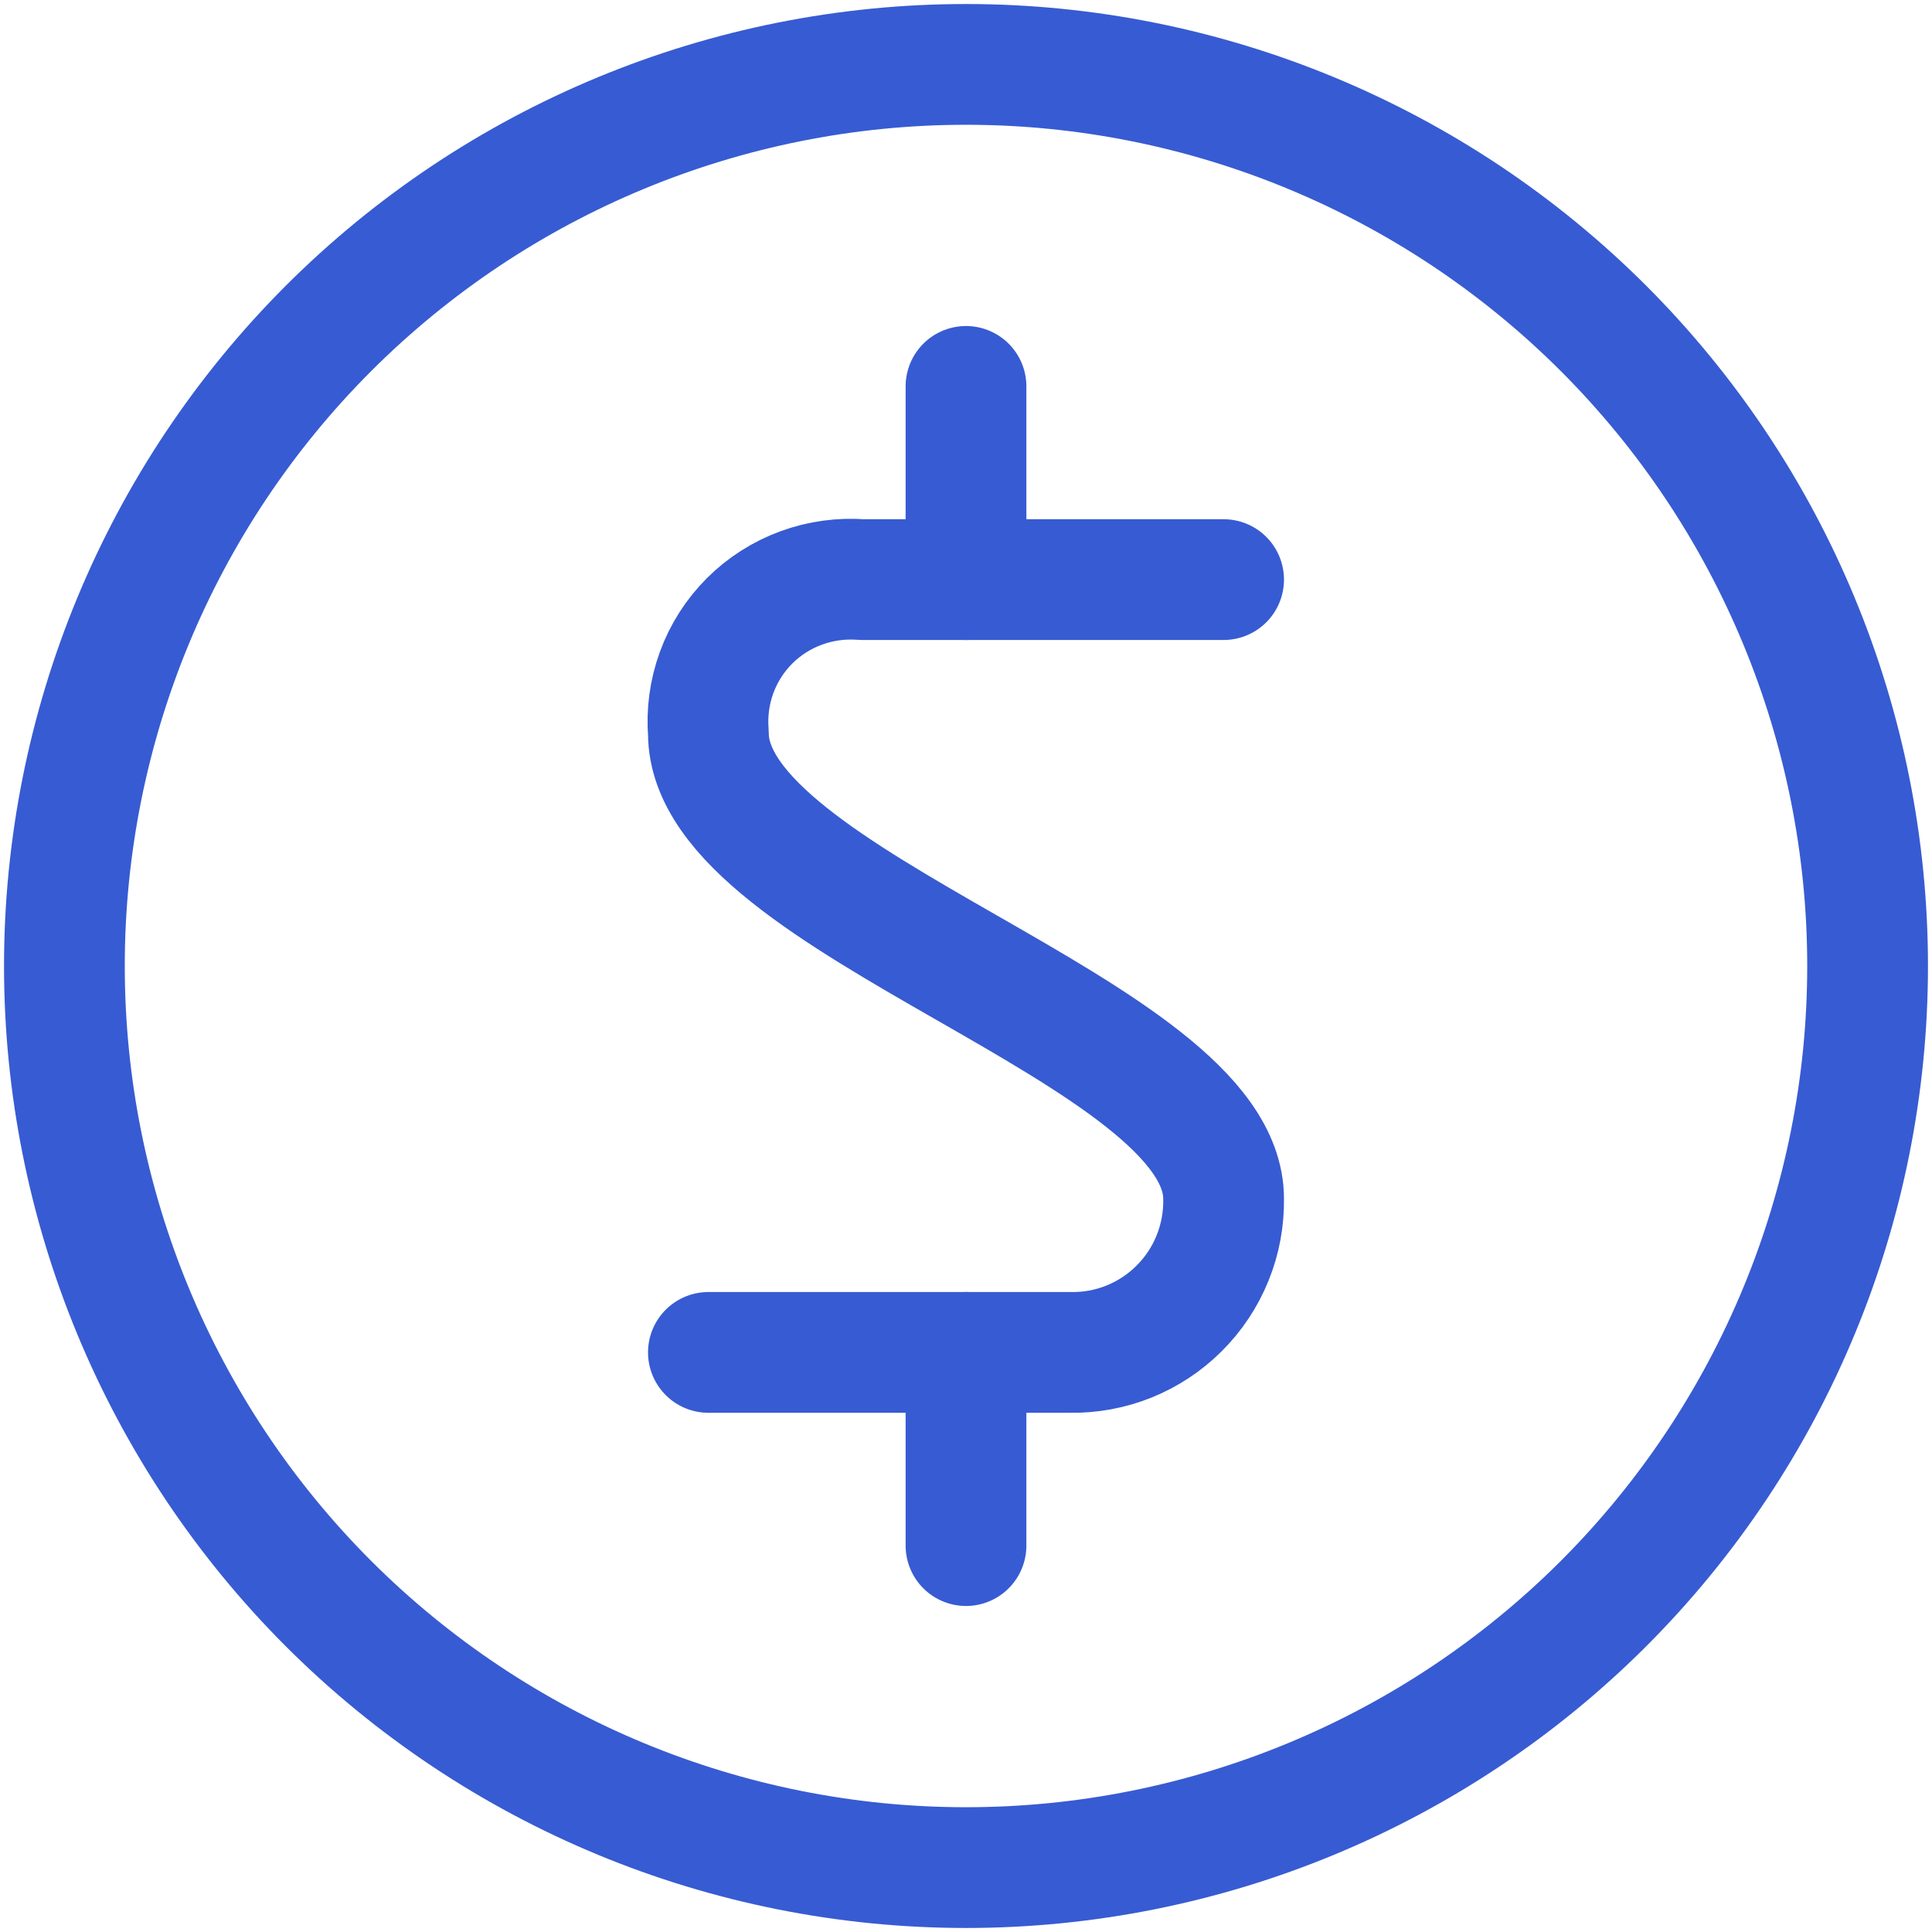
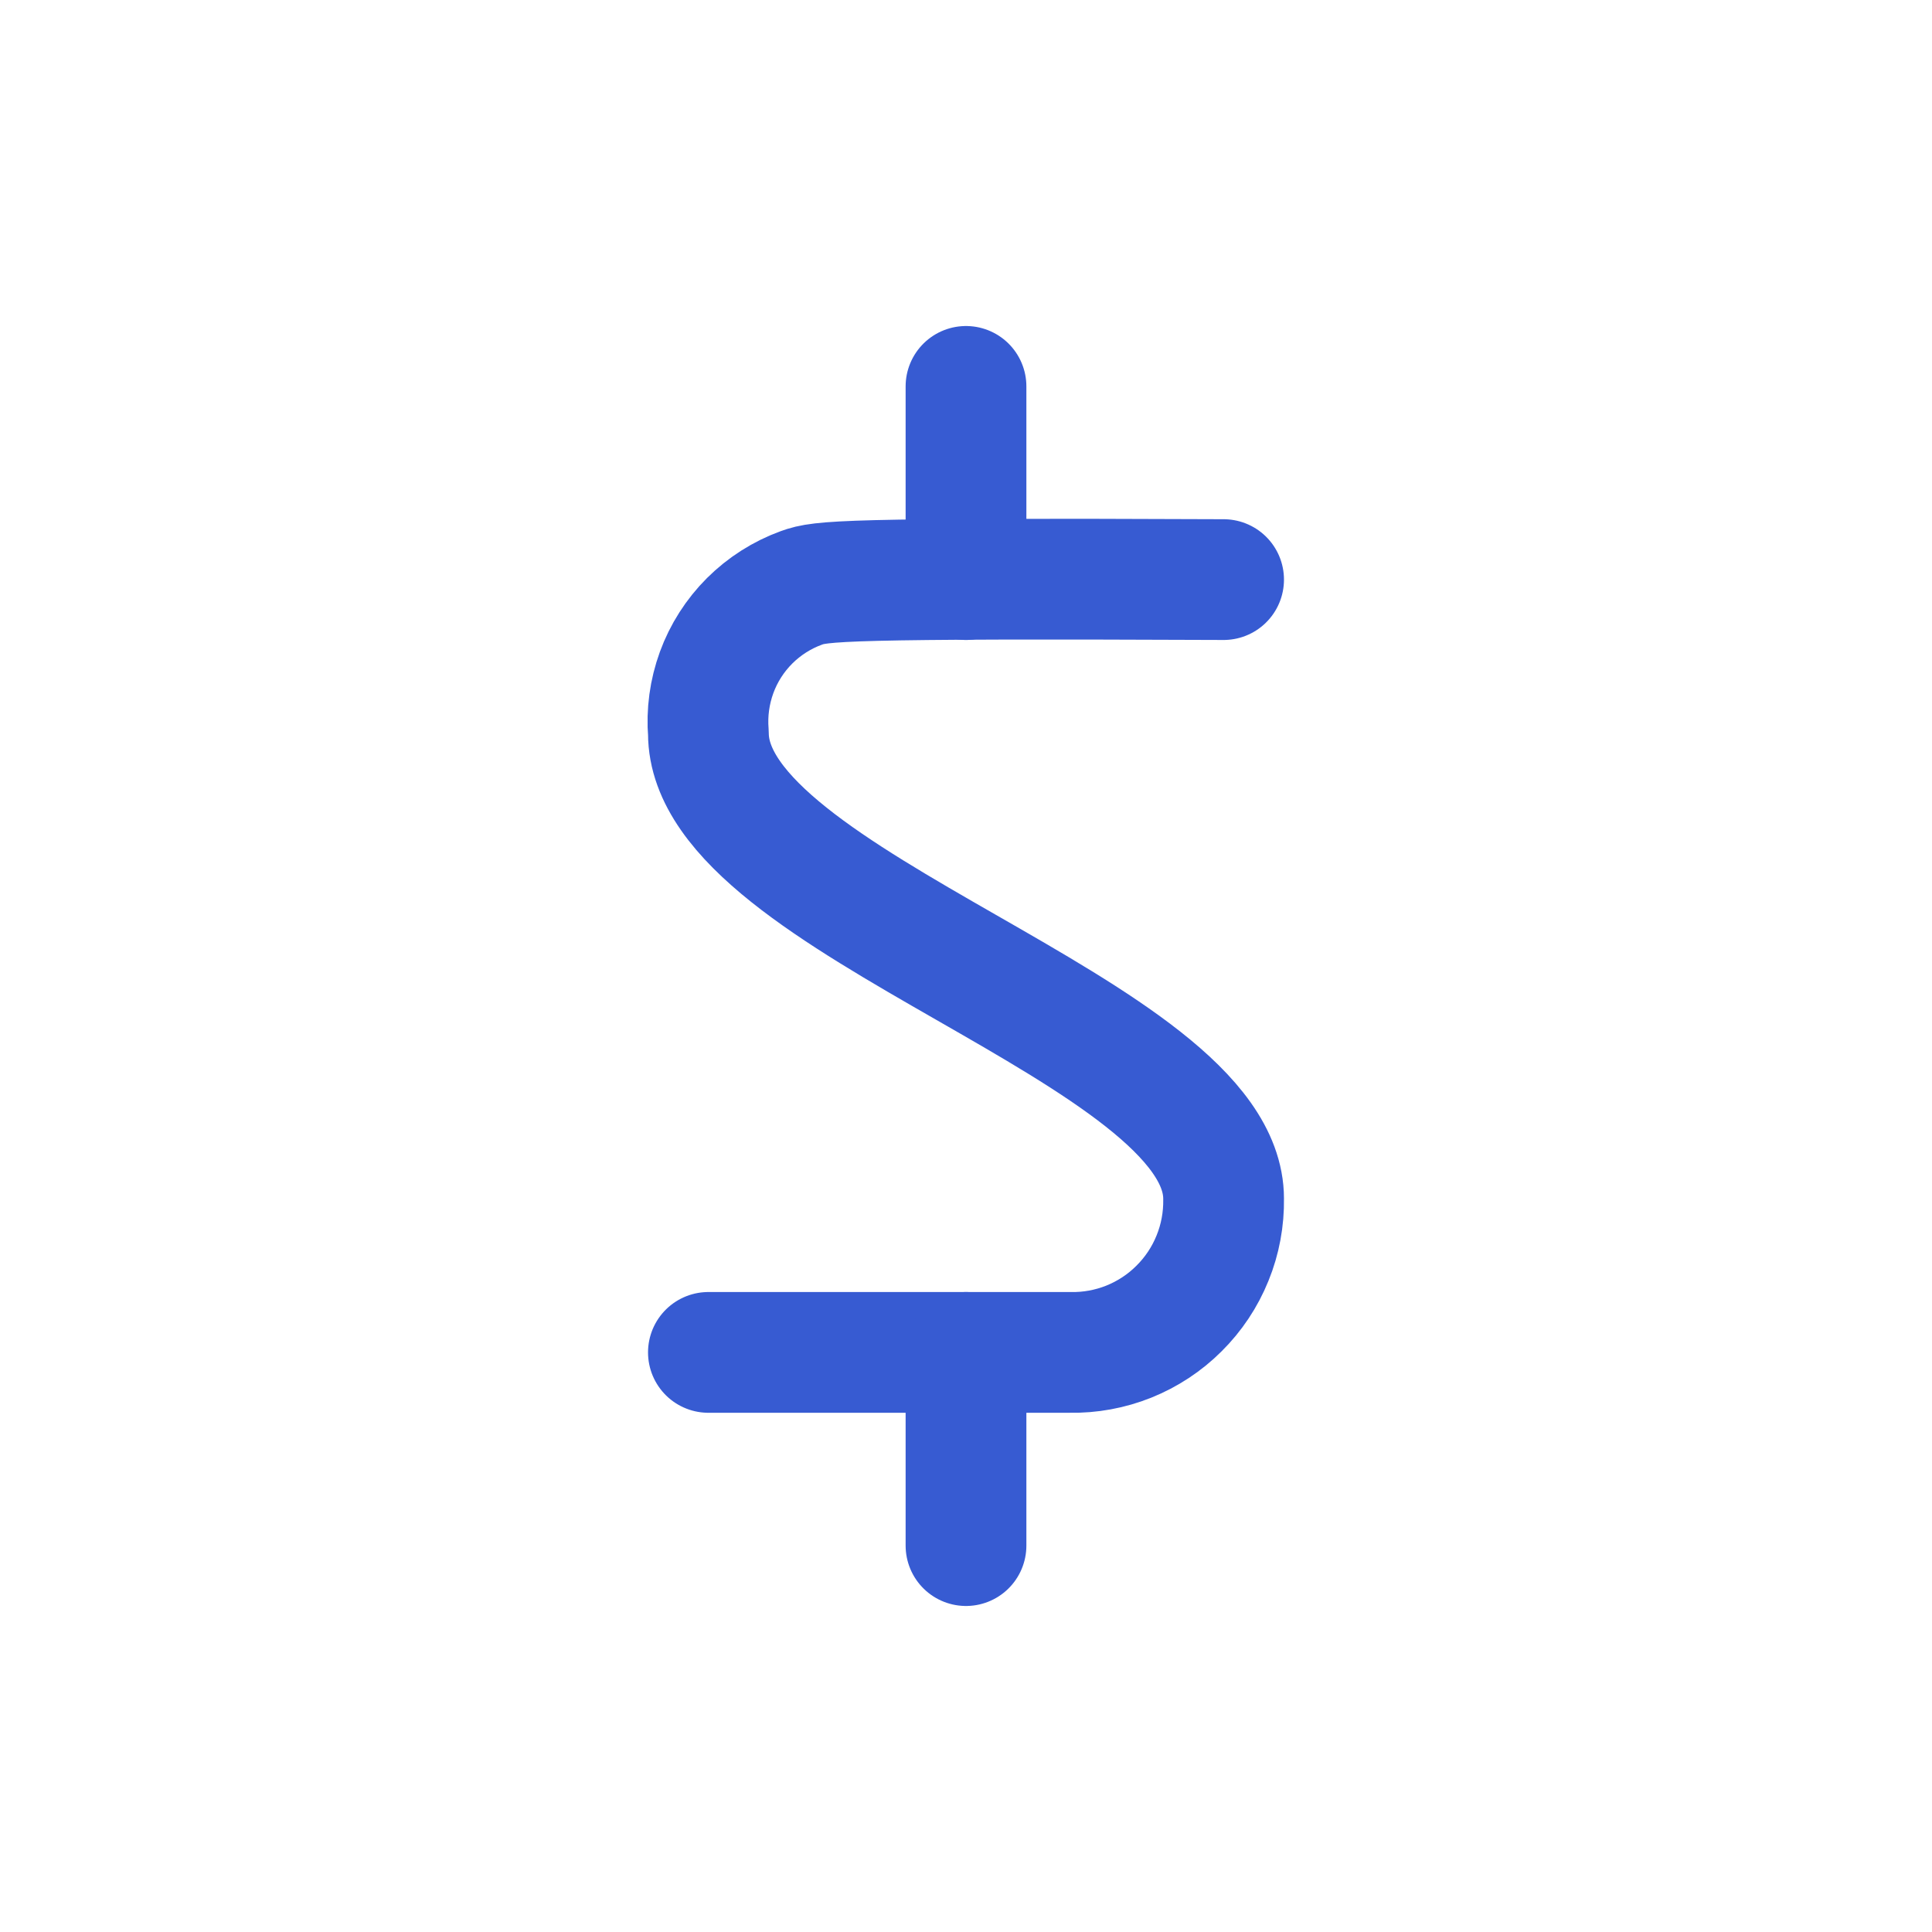
<svg xmlns="http://www.w3.org/2000/svg" width="24" height="24" viewBox="0 0 24 24" fill="none">
  <g filter="url(#filter0_i)">
    <path d="M12 23.2C14.97 23.2 17.819 22.02 19.92 19.92C22.02 17.819 23.2 14.97 23.2 12C23.2 9.03 22.02 6.181 19.92 4.08C17.819 1.98 14.97 0.8 12 0.8C9.03 0.8 6.181 1.98 4.08 4.08C1.98 6.181 0.8 9.03 0.8 12C0.8 14.97 1.98 17.819 4.08 19.92C6.181 22.02 9.03 23.2 12 23.2Z" fill="white" />
  </g>
-   <path d="M12 23.2C14.97 23.2 17.819 22.02 19.92 19.92C22.02 17.819 23.2 14.97 23.2 12C23.2 9.03 22.02 6.181 19.92 4.08C17.819 1.98 14.97 0.8 12 0.8C9.03 0.8 6.181 1.98 4.08 4.08C1.98 6.181 0.8 9.03 0.8 12C0.8 14.97 1.98 17.819 4.08 19.92C6.181 22.02 9.03 23.2 12 23.2Z" stroke="#375BD2" stroke-width="1.5" stroke-linecap="round" stroke-linejoin="round" />
-   <path d="M15.2 7.2H10.709C10.453 7.18 10.196 7.215 9.955 7.303C9.713 7.391 9.494 7.531 9.312 7.712C9.13 7.894 8.99 8.113 8.902 8.354C8.814 8.596 8.779 8.853 8.8 9.109C8.8 11.243 15.2 12.8 15.2 14.891C15.204 15.144 15.158 15.395 15.062 15.63C14.967 15.865 14.825 16.078 14.645 16.256C14.468 16.433 14.256 16.572 14.023 16.666C13.791 16.759 13.541 16.805 13.291 16.8H8.8" stroke="#375BD2" stroke-width="1.5" stroke-linecap="round" stroke-linejoin="round" />
+   <path d="M15.2 7.2C10.453 7.18 10.196 7.215 9.955 7.303C9.713 7.391 9.494 7.531 9.312 7.712C9.13 7.894 8.99 8.113 8.902 8.354C8.814 8.596 8.779 8.853 8.8 9.109C8.8 11.243 15.2 12.8 15.2 14.891C15.204 15.144 15.158 15.395 15.062 15.63C14.967 15.865 14.825 16.078 14.645 16.256C14.468 16.433 14.256 16.572 14.023 16.666C13.791 16.759 13.541 16.805 13.291 16.8H8.8" stroke="#375BD2" stroke-width="1.5" stroke-linecap="round" stroke-linejoin="round" />
  <path d="M12 7.2V4.8" stroke="#375BD2" stroke-width="1.5" stroke-linecap="round" stroke-linejoin="round" />
  <path d="M12 19.2V16.8" stroke="#375BD2" stroke-width="1.5" stroke-linecap="round" stroke-linejoin="round" />
  <defs>
    <filter id="filter0_i" x="0.05" y="0.05" width="23.9" height="23.9" filterUnits="userSpaceOnUse" color-interpolation-filters="sRGB">
      <feFlood flood-opacity="0" result="BackgroundImageFix" />
      <feBlend mode="normal" in="SourceGraphic" in2="BackgroundImageFix" result="shape" />
      <feColorMatrix in="SourceAlpha" type="matrix" values="0 0 0 0 0 0 0 0 0 0 0 0 0 0 0 0 0 0 127 0" result="hardAlpha" />
      <feOffset dx="-3" dy="1" />
      <feComposite in2="hardAlpha" operator="arithmetic" k2="-1" k3="1" />
      <feColorMatrix type="matrix" values="0 0 0 0 0.875 0 0 0 0 0.906 0 0 0 0 0.984 0 0 0 1 0" />
      <feBlend mode="normal" in2="shape" result="effect1_innerShadow" />
    </filter>
  </defs>
</svg>